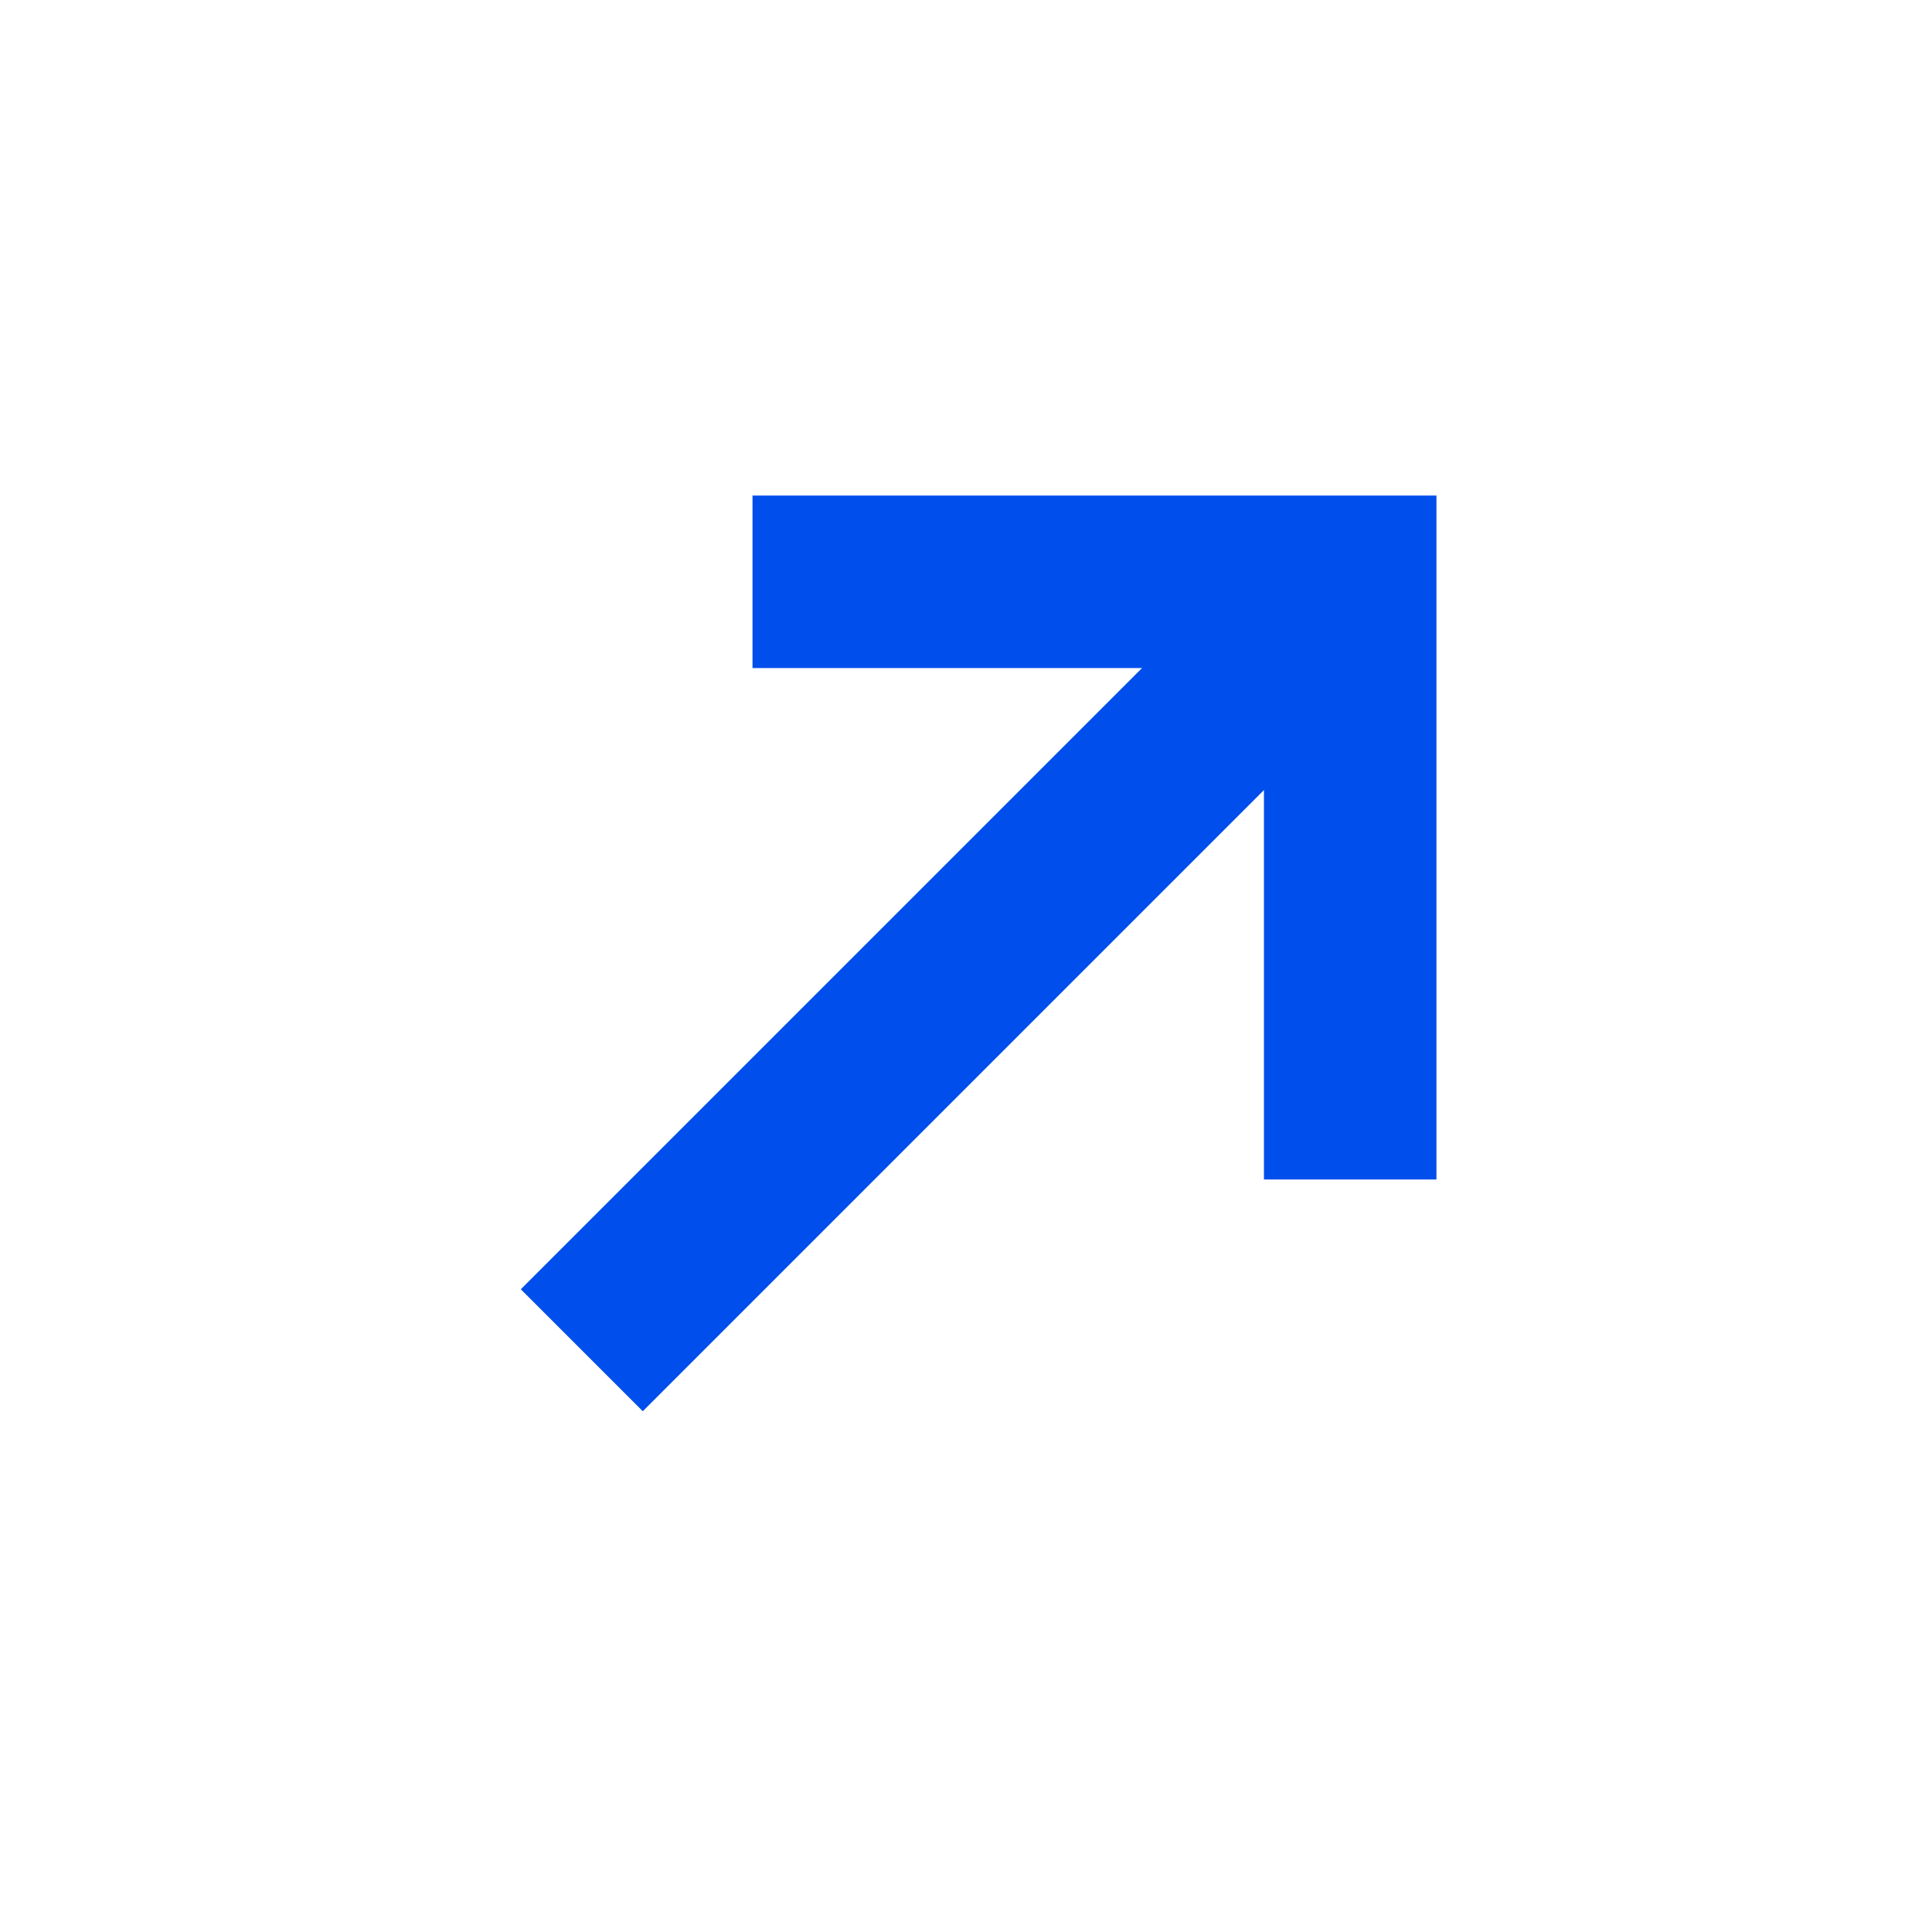
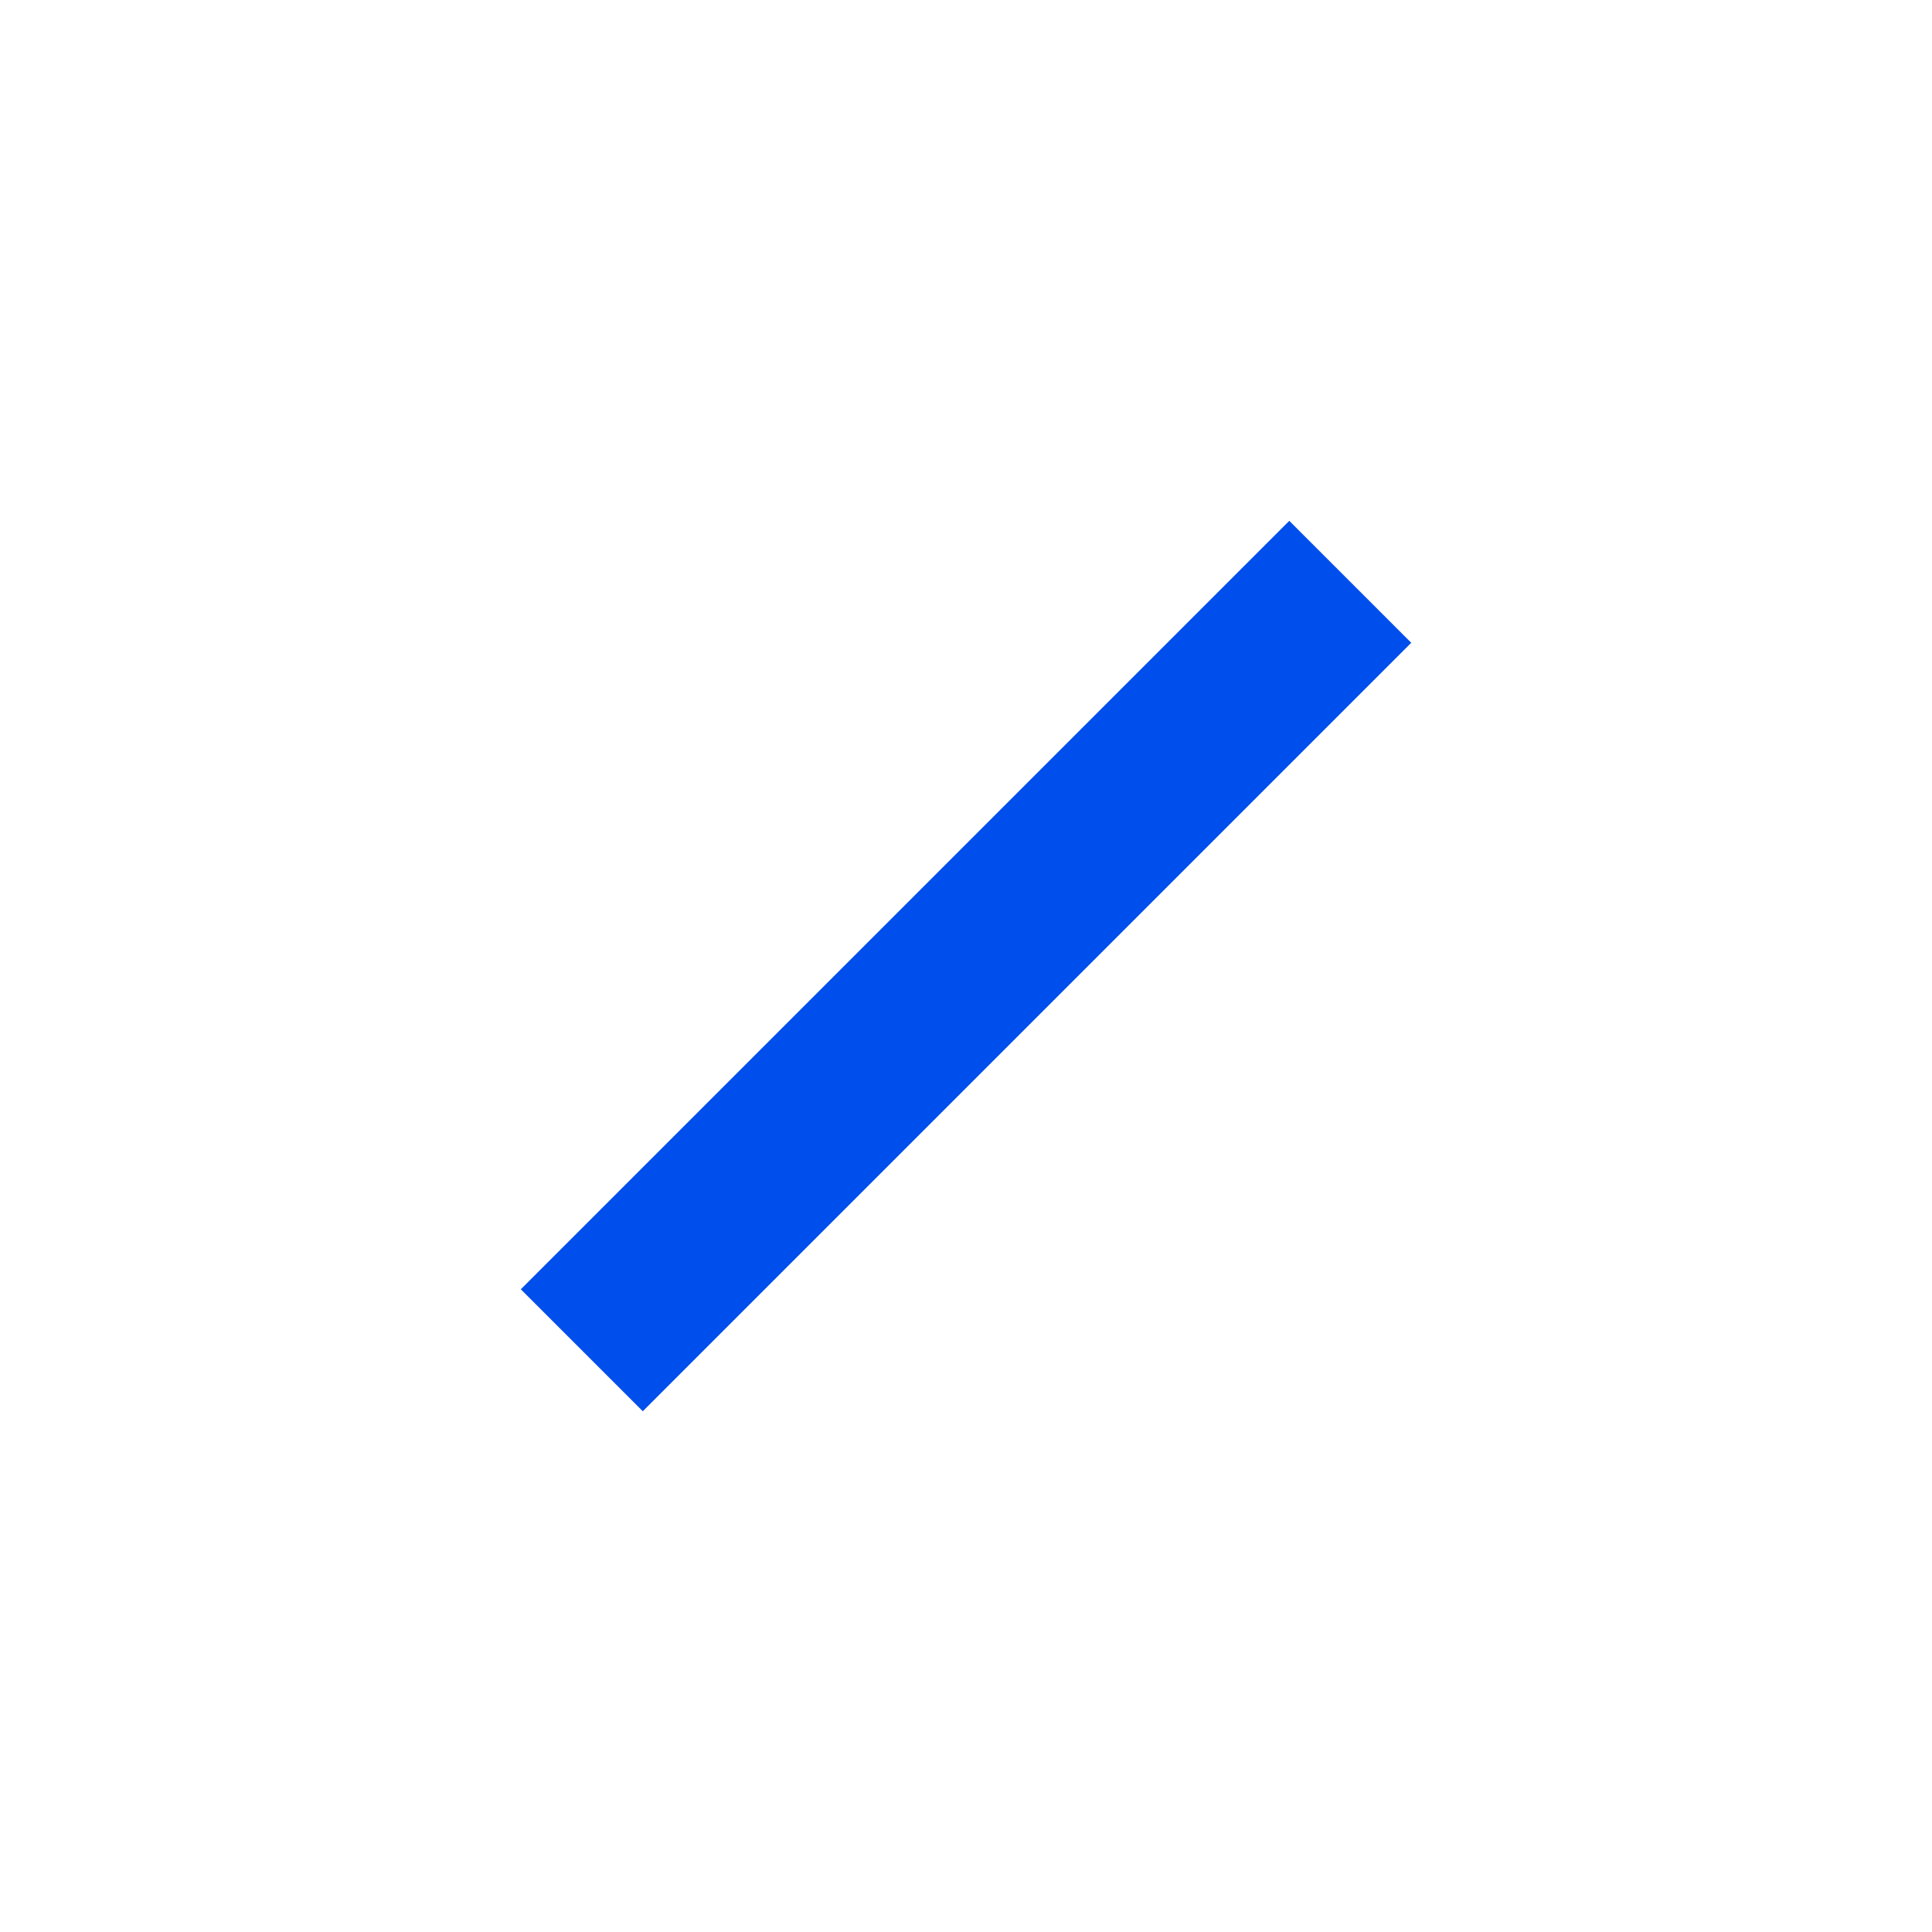
<svg xmlns="http://www.w3.org/2000/svg" width="28" height="28" viewBox="0 0 28 28" fill="none">
  <path d="M19.569 8.432L8.432 19.569" stroke="#004EEB" stroke-width="2.5" stroke-miterlimit="10" />
-   <path d="M19.568 17.094L19.568 8.432L10.906 8.432" stroke="#004EEB" stroke-width="2.5" stroke-miterlimit="10" />
</svg>